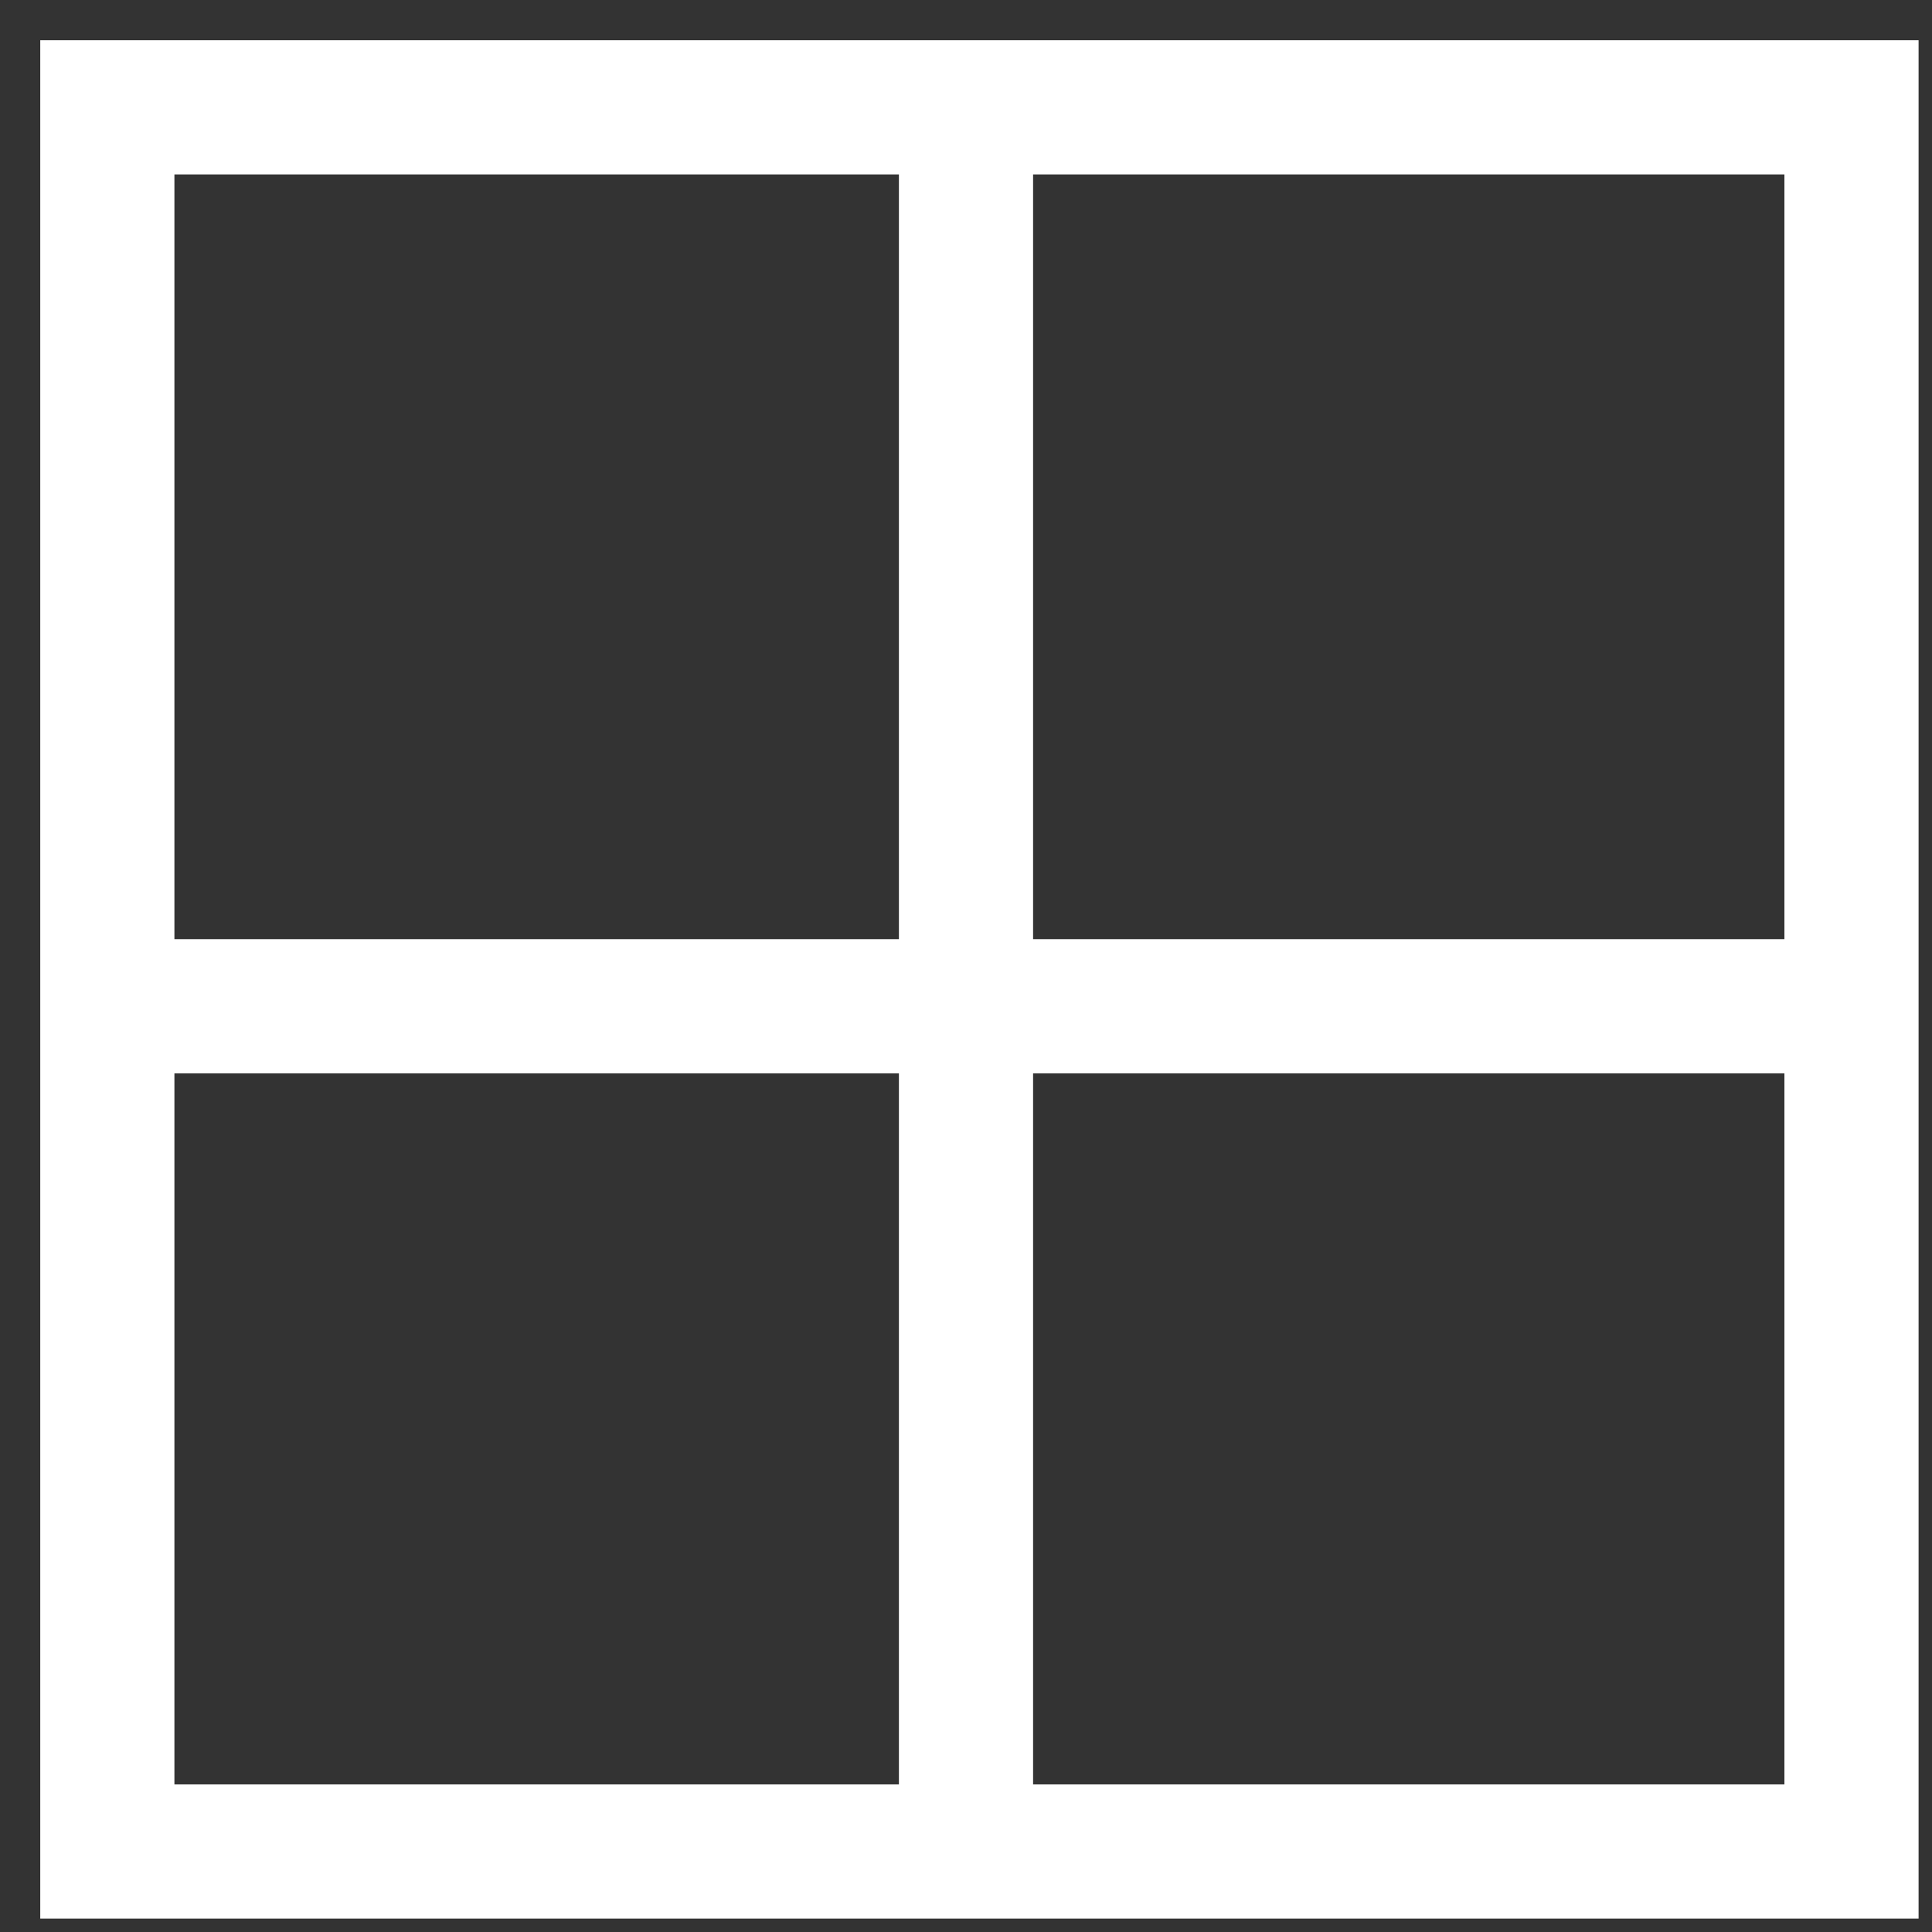
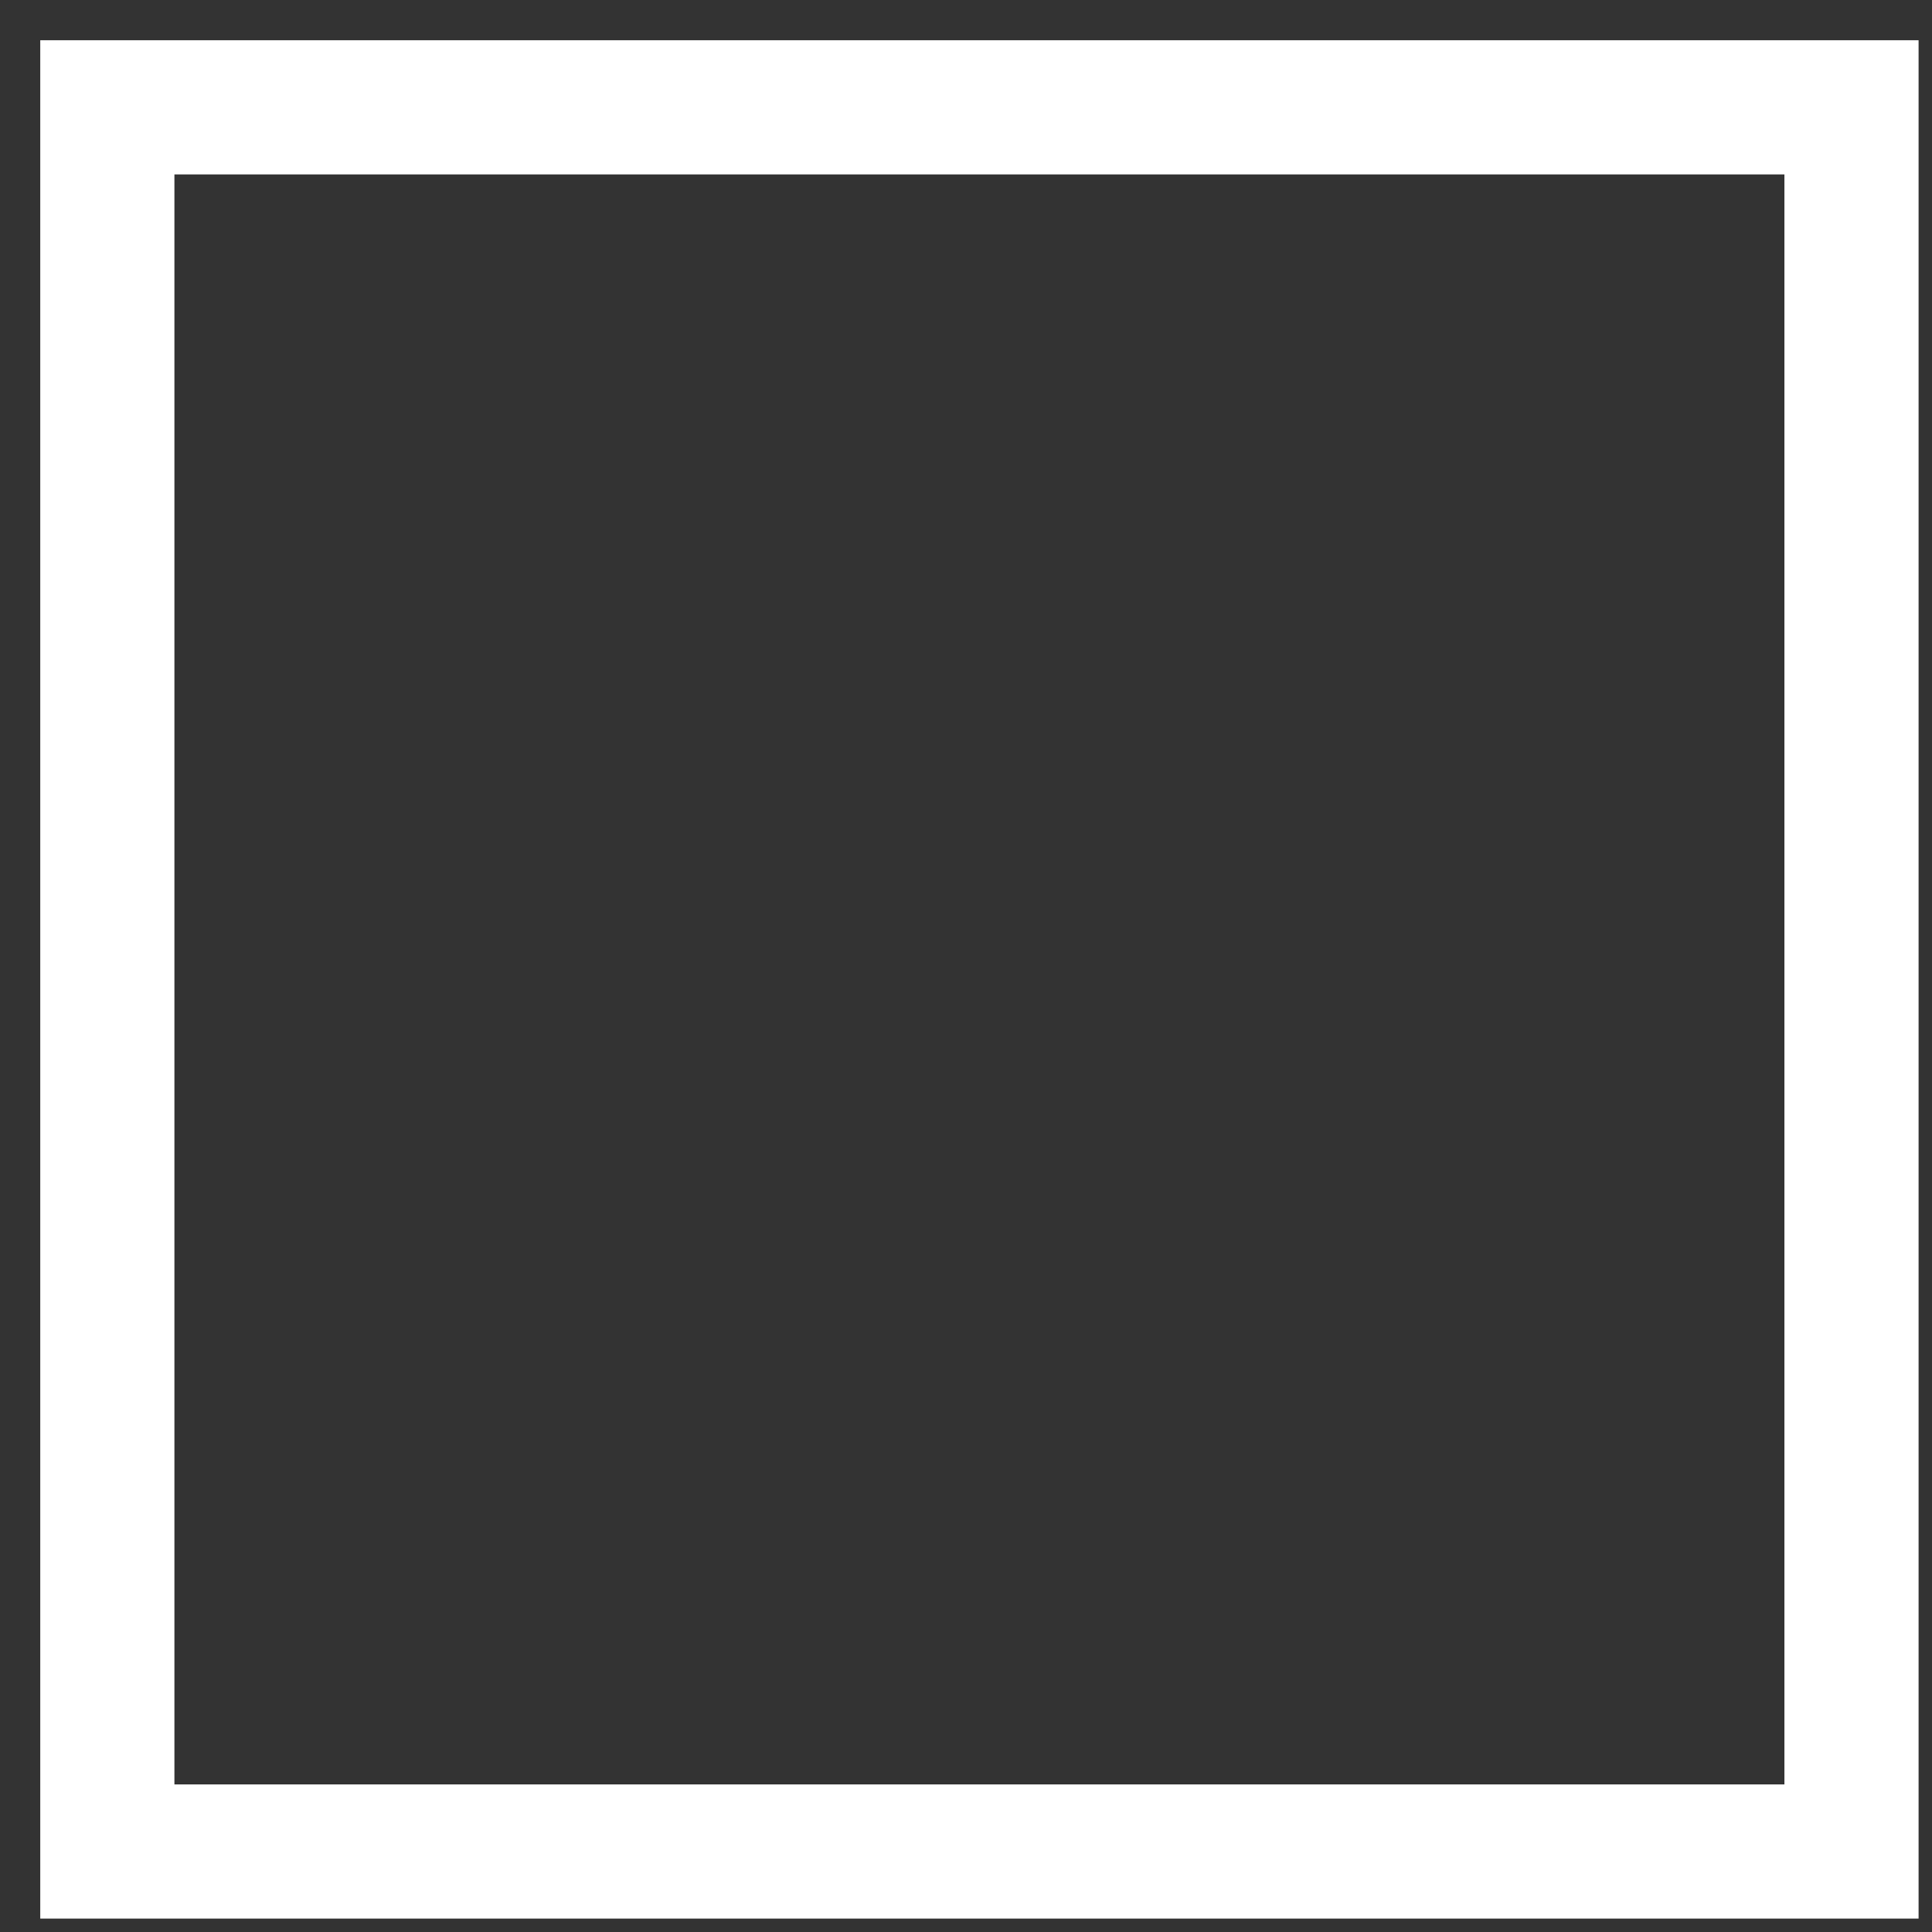
<svg xmlns="http://www.w3.org/2000/svg" width="36" height="36" viewBox="0 0 36 36" fill="none">
  <rect x="0" y="0" width="36" height="36" fill="#333333" stroke="none" />
  <path d="M34.5 2H2V34.5H34.5V2Z" stroke="white" stroke-width="2.5" />
-   <path d="M18 2.25V34.25" stroke="white" stroke-width="2.5" stroke-linecap="square" />
-   <path d="M33.75 18.75H2.75" stroke="white" stroke-width="2.5" stroke-linecap="square" />
</svg>